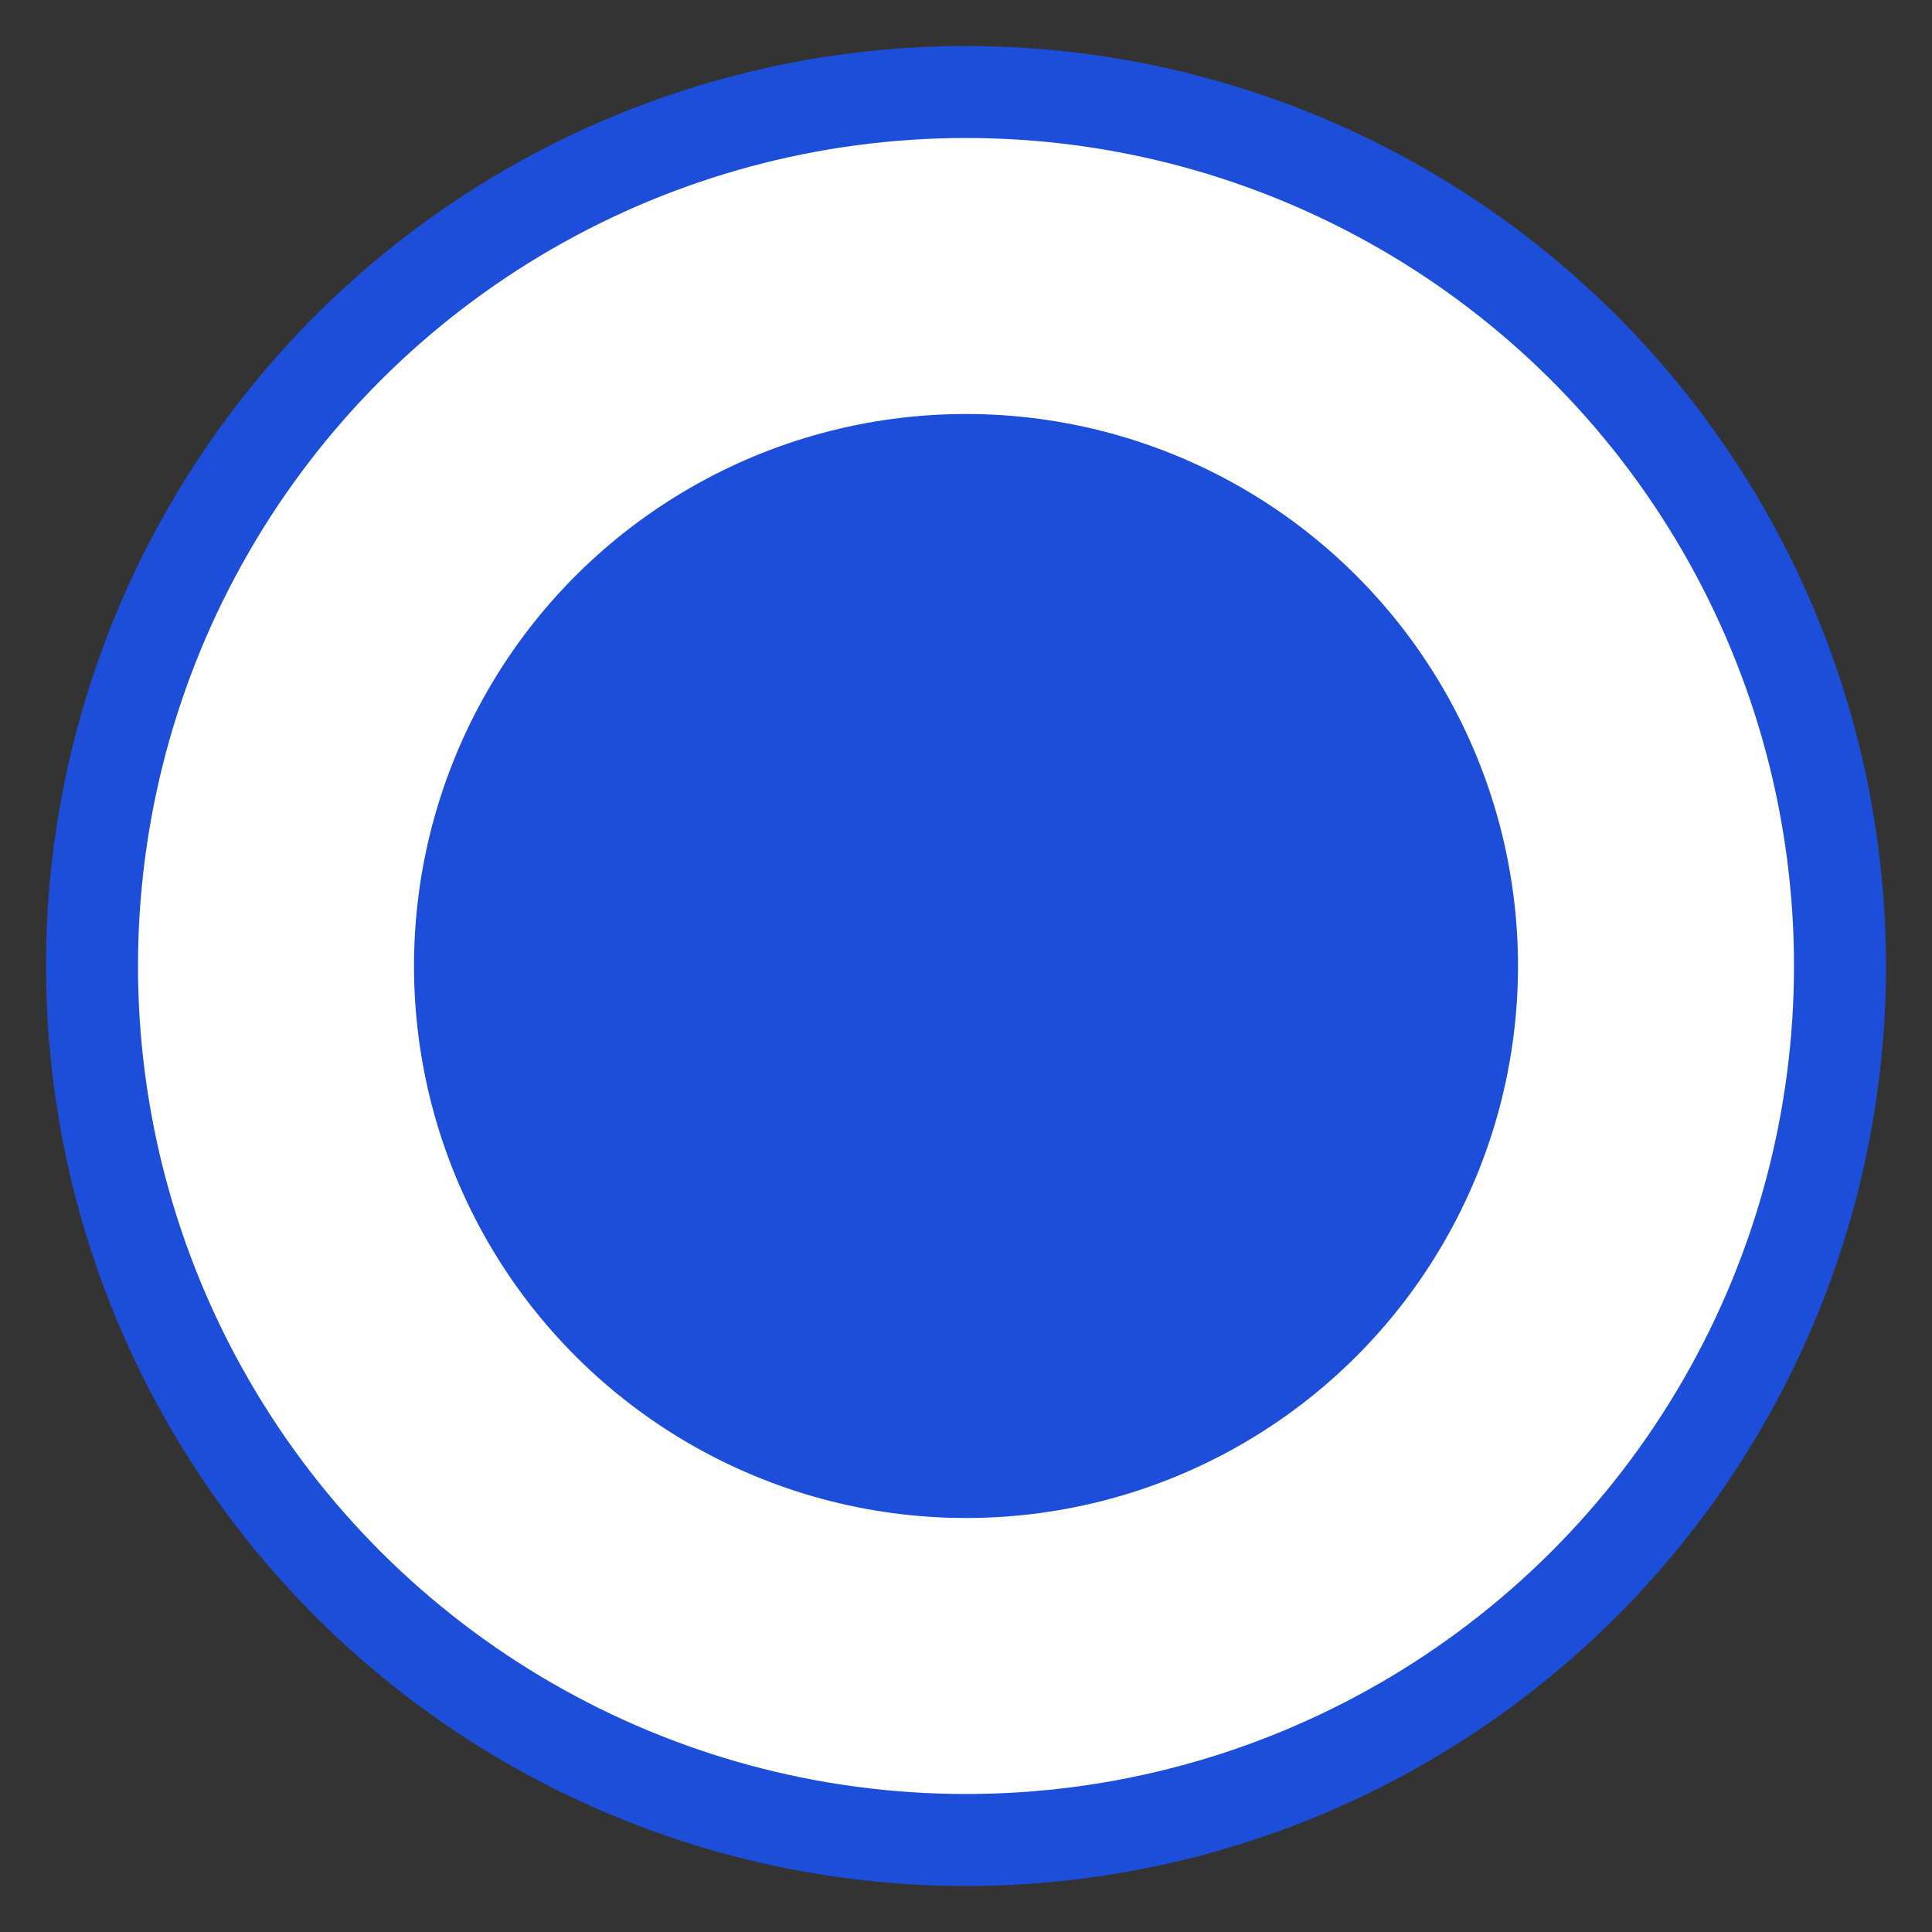
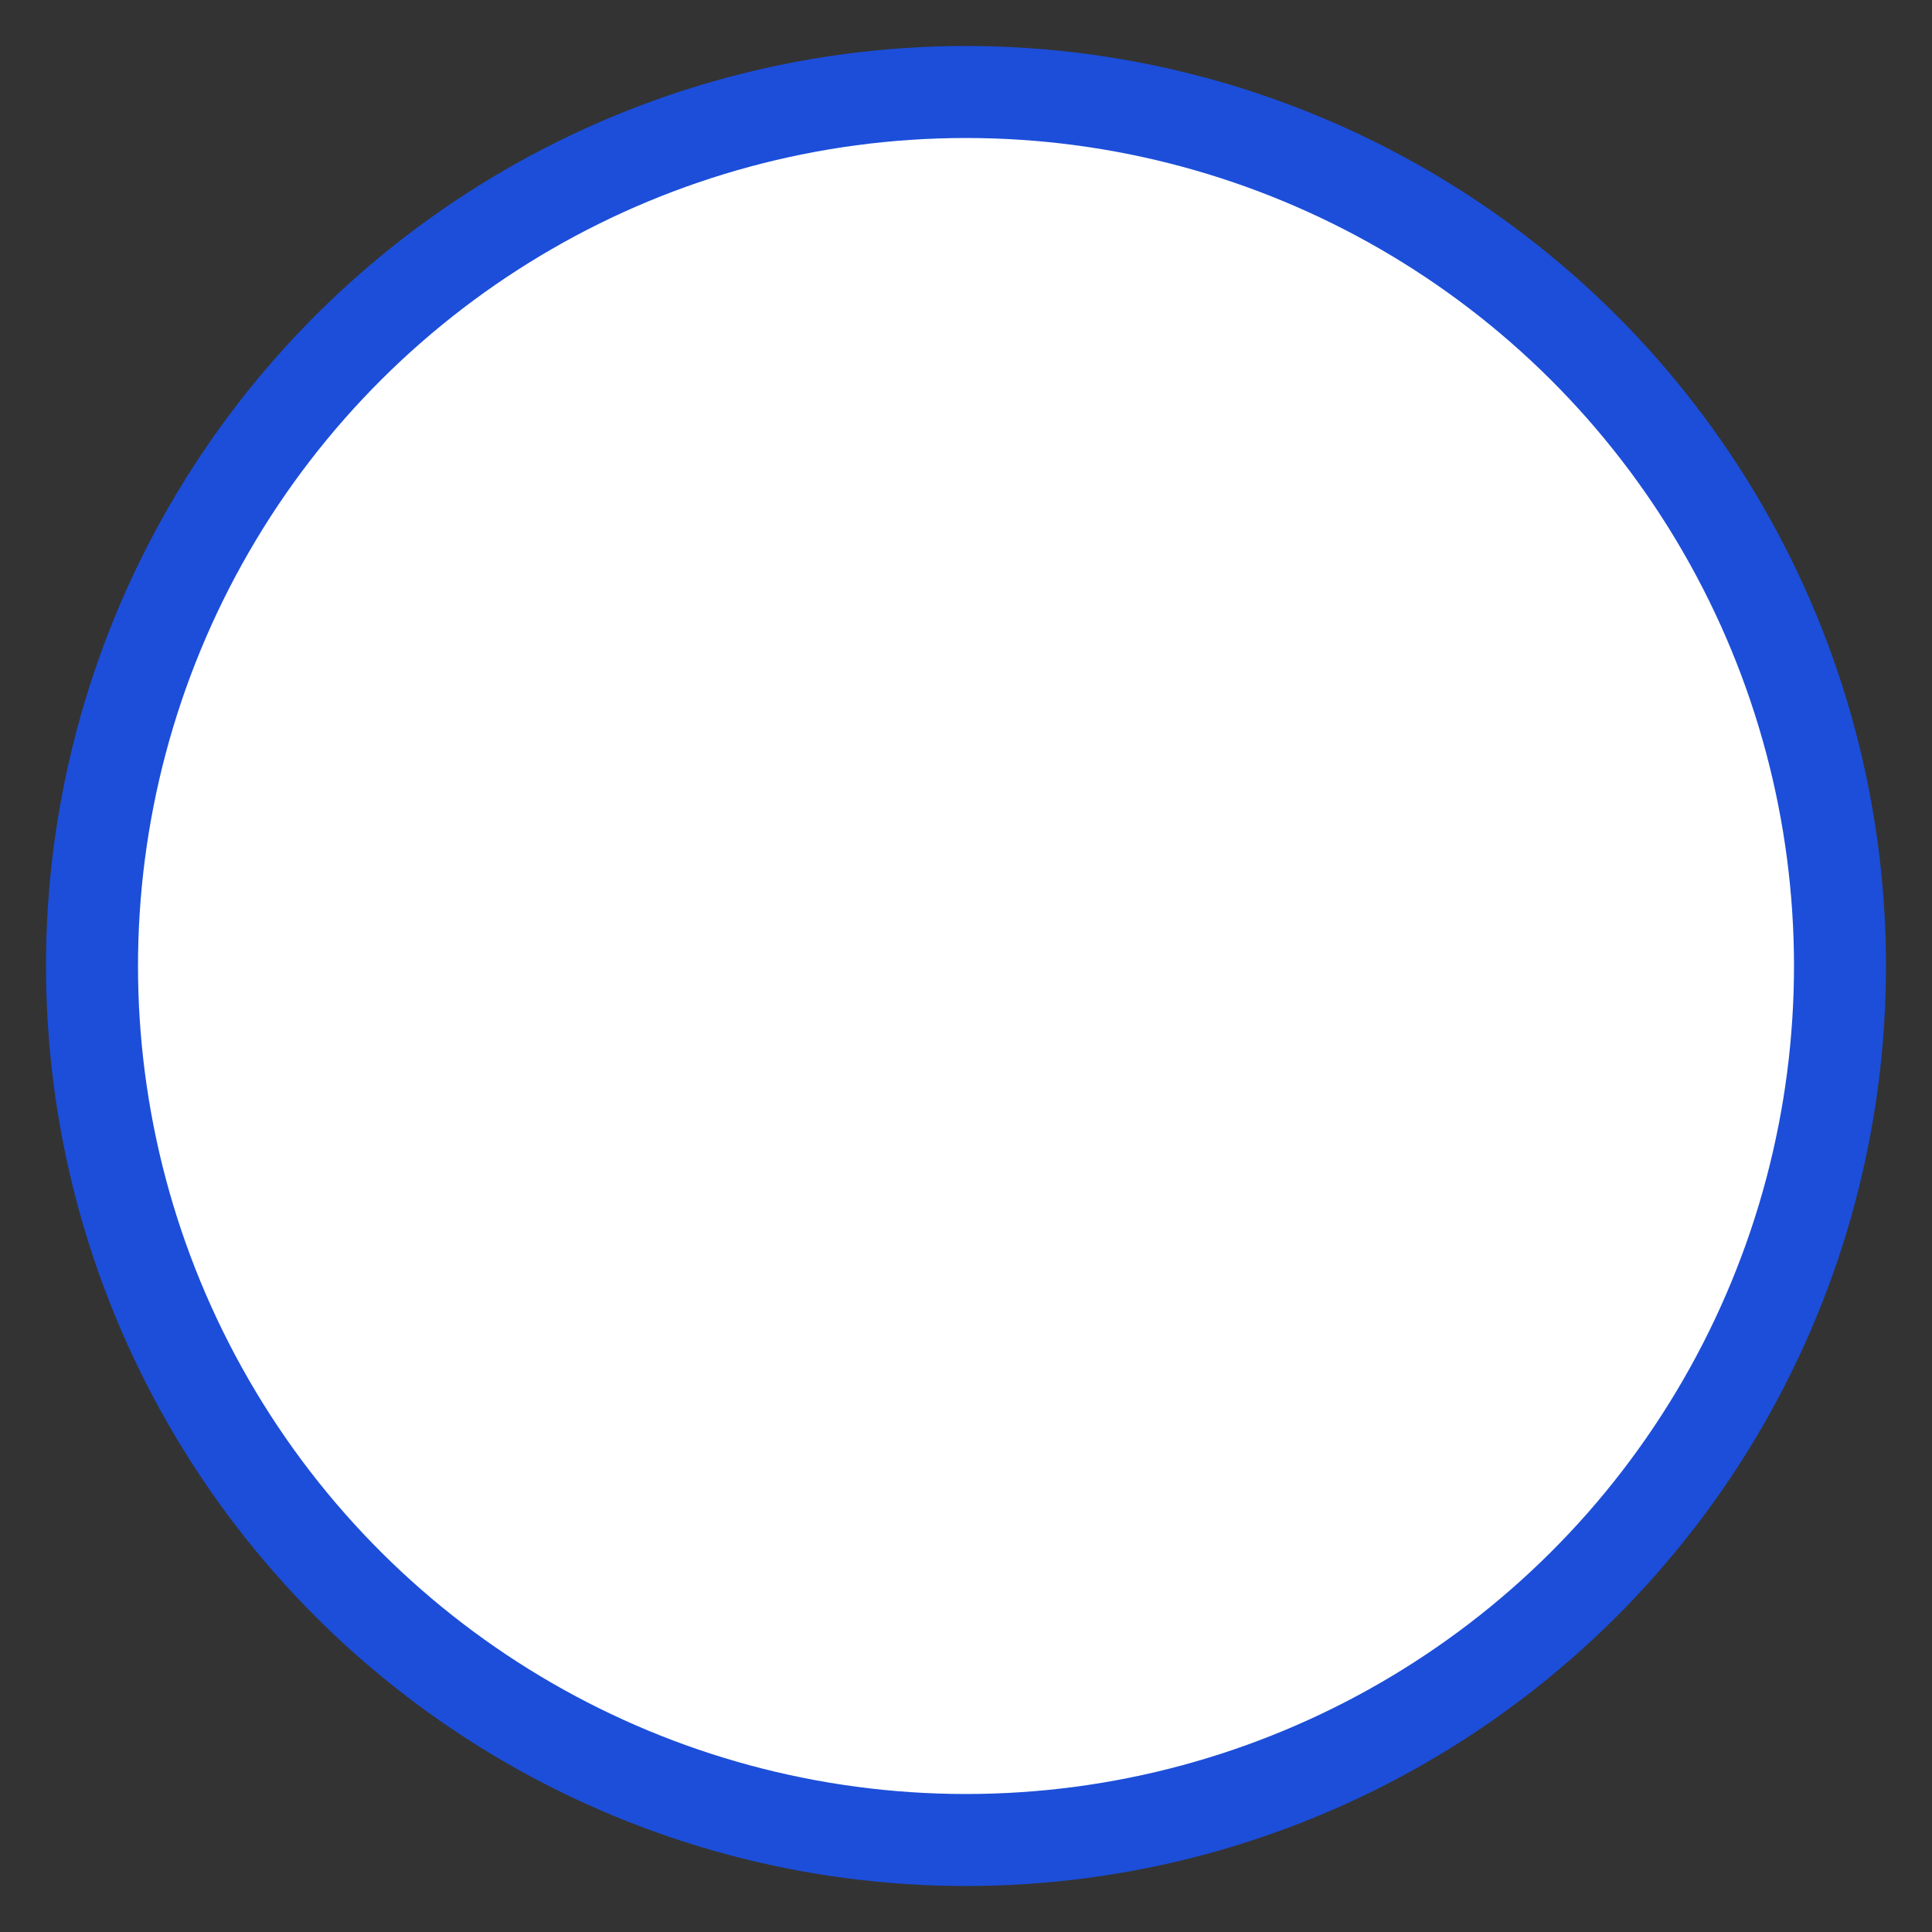
<svg xmlns="http://www.w3.org/2000/svg" width="21" height="21" viewBox="0 0 21 21" fill="none">
  <rect x="0" y="0" width="21" height="21" fill="#333333" stroke="none" />
  <circle cx="10.5" cy="10.5" r="9.5" transform="rotate(90 10.5 10.5)" fill="white" stroke="#1C4ED9" />
-   <ellipse cx="10.5" cy="10.5" rx="6" ry="6" transform="rotate(90 10.5 10.5)" fill="#1C4ED9" />
</svg>